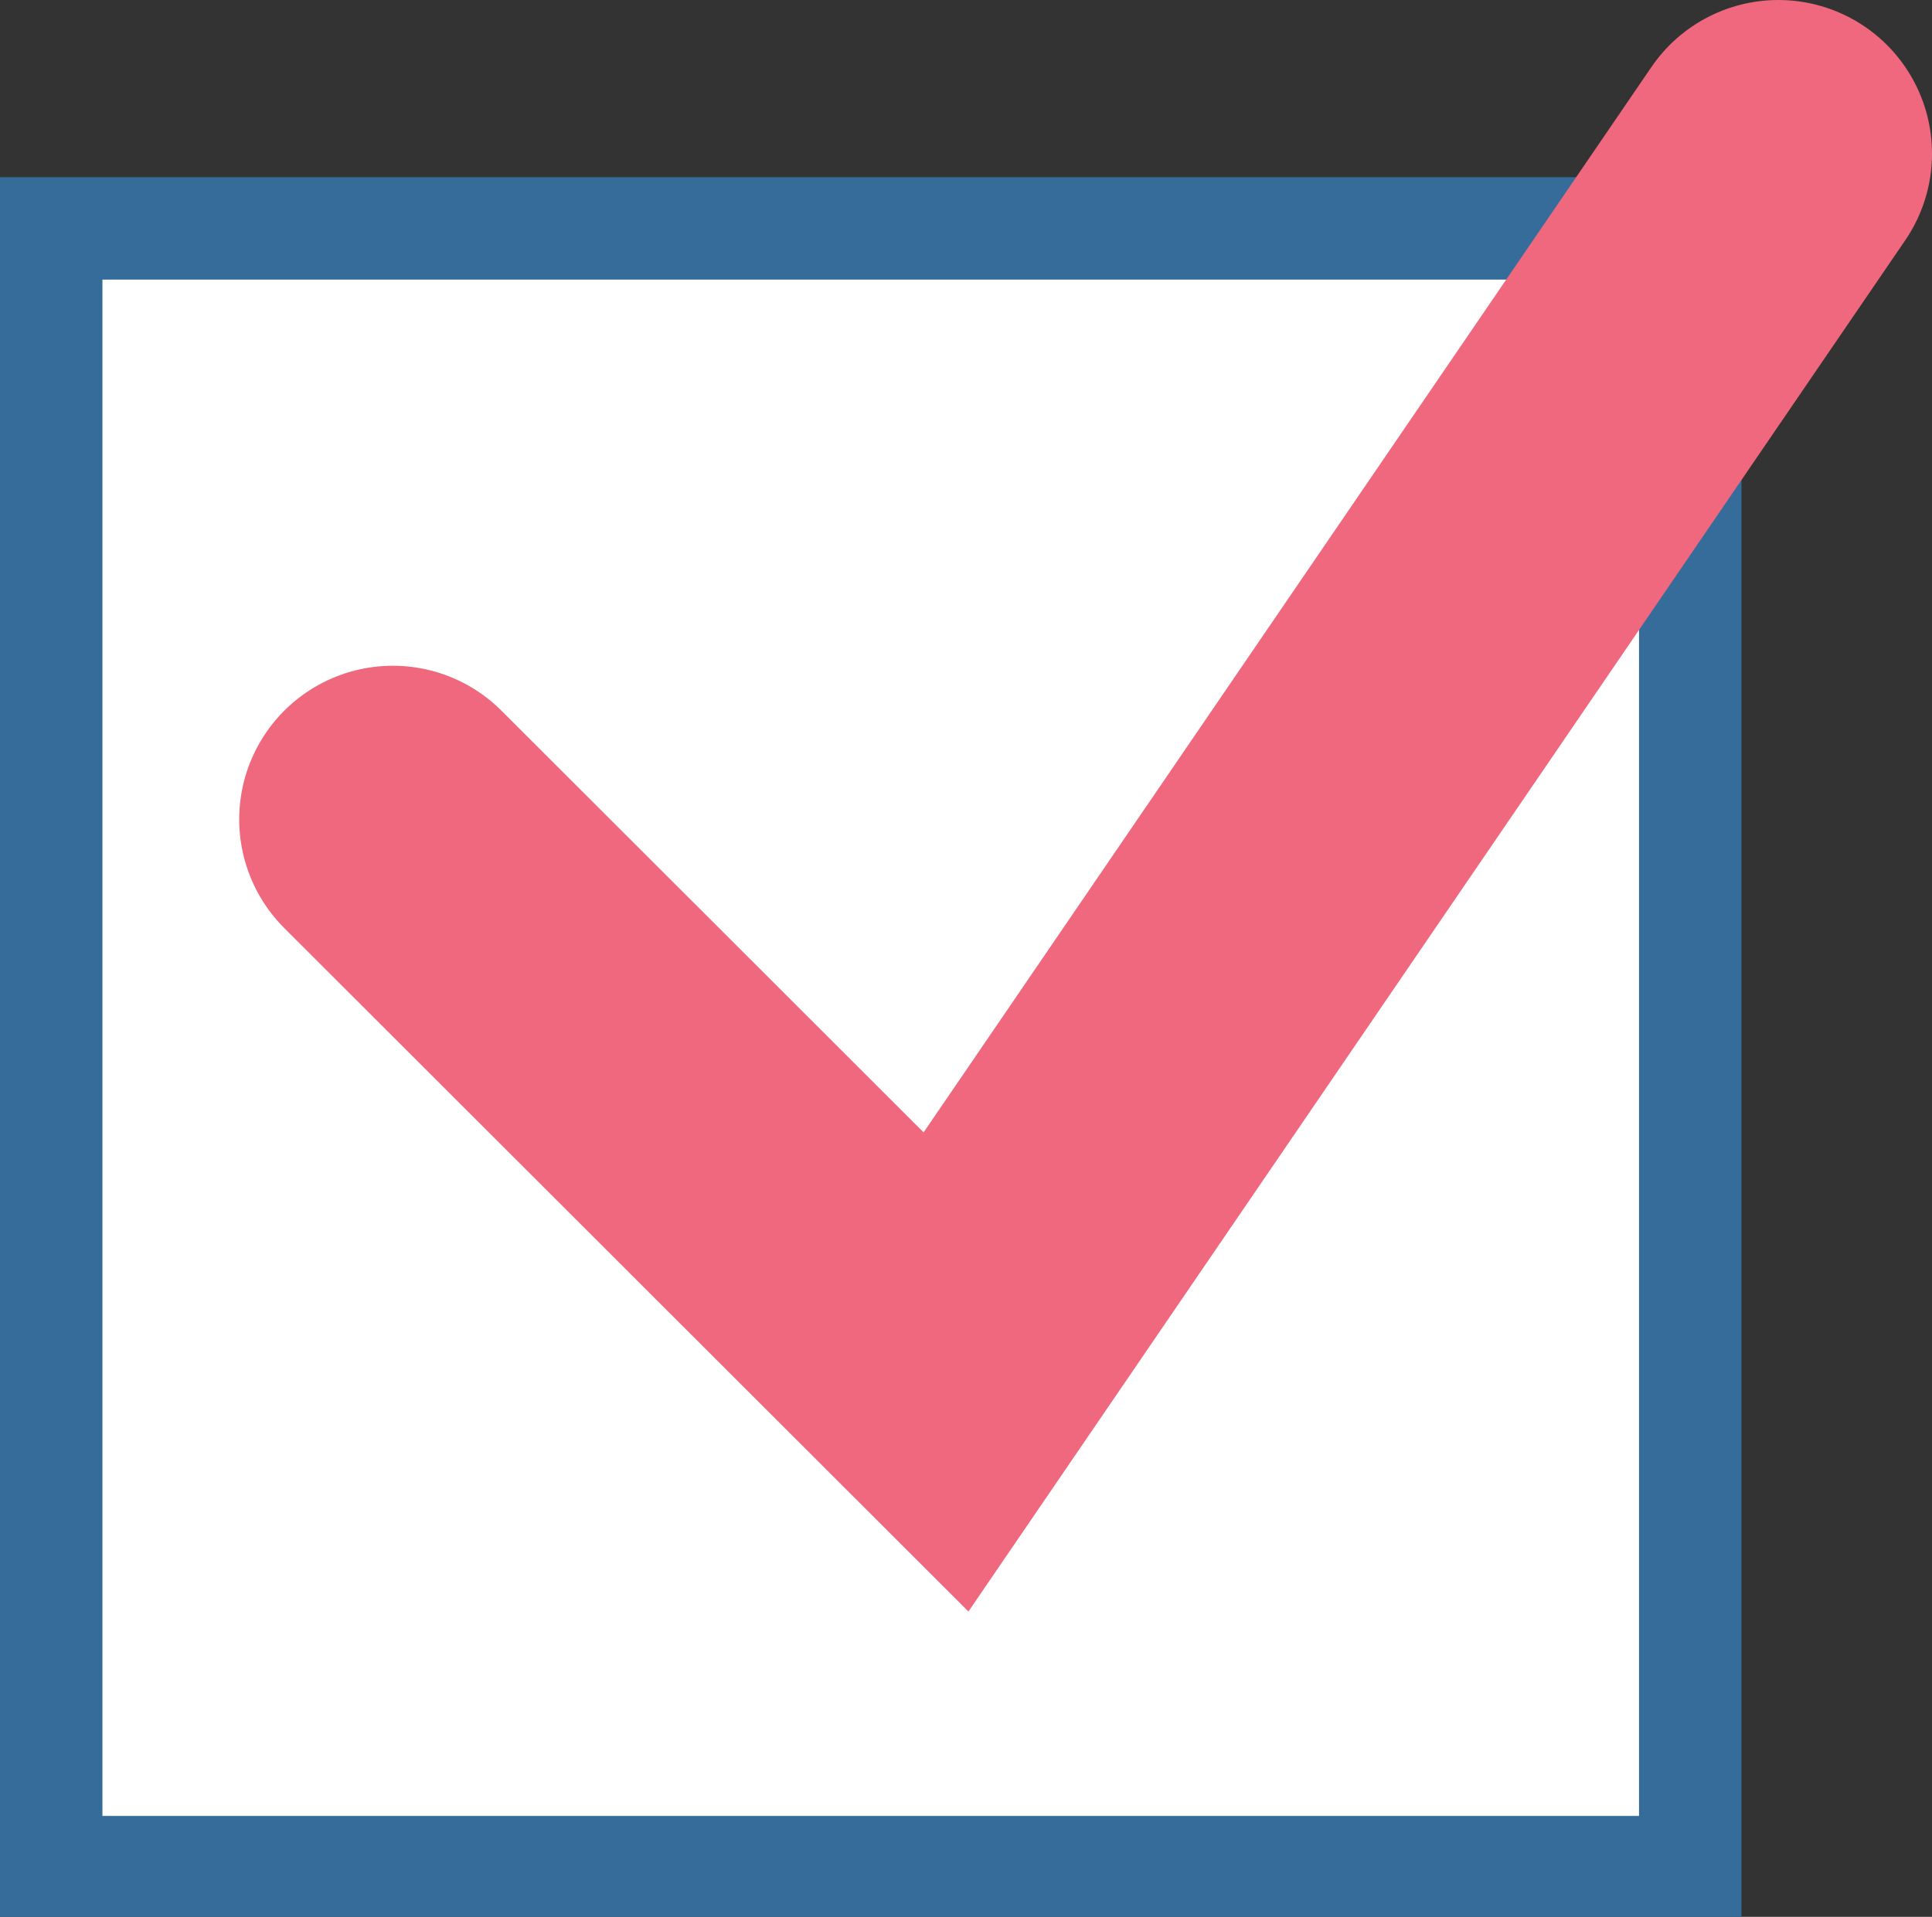
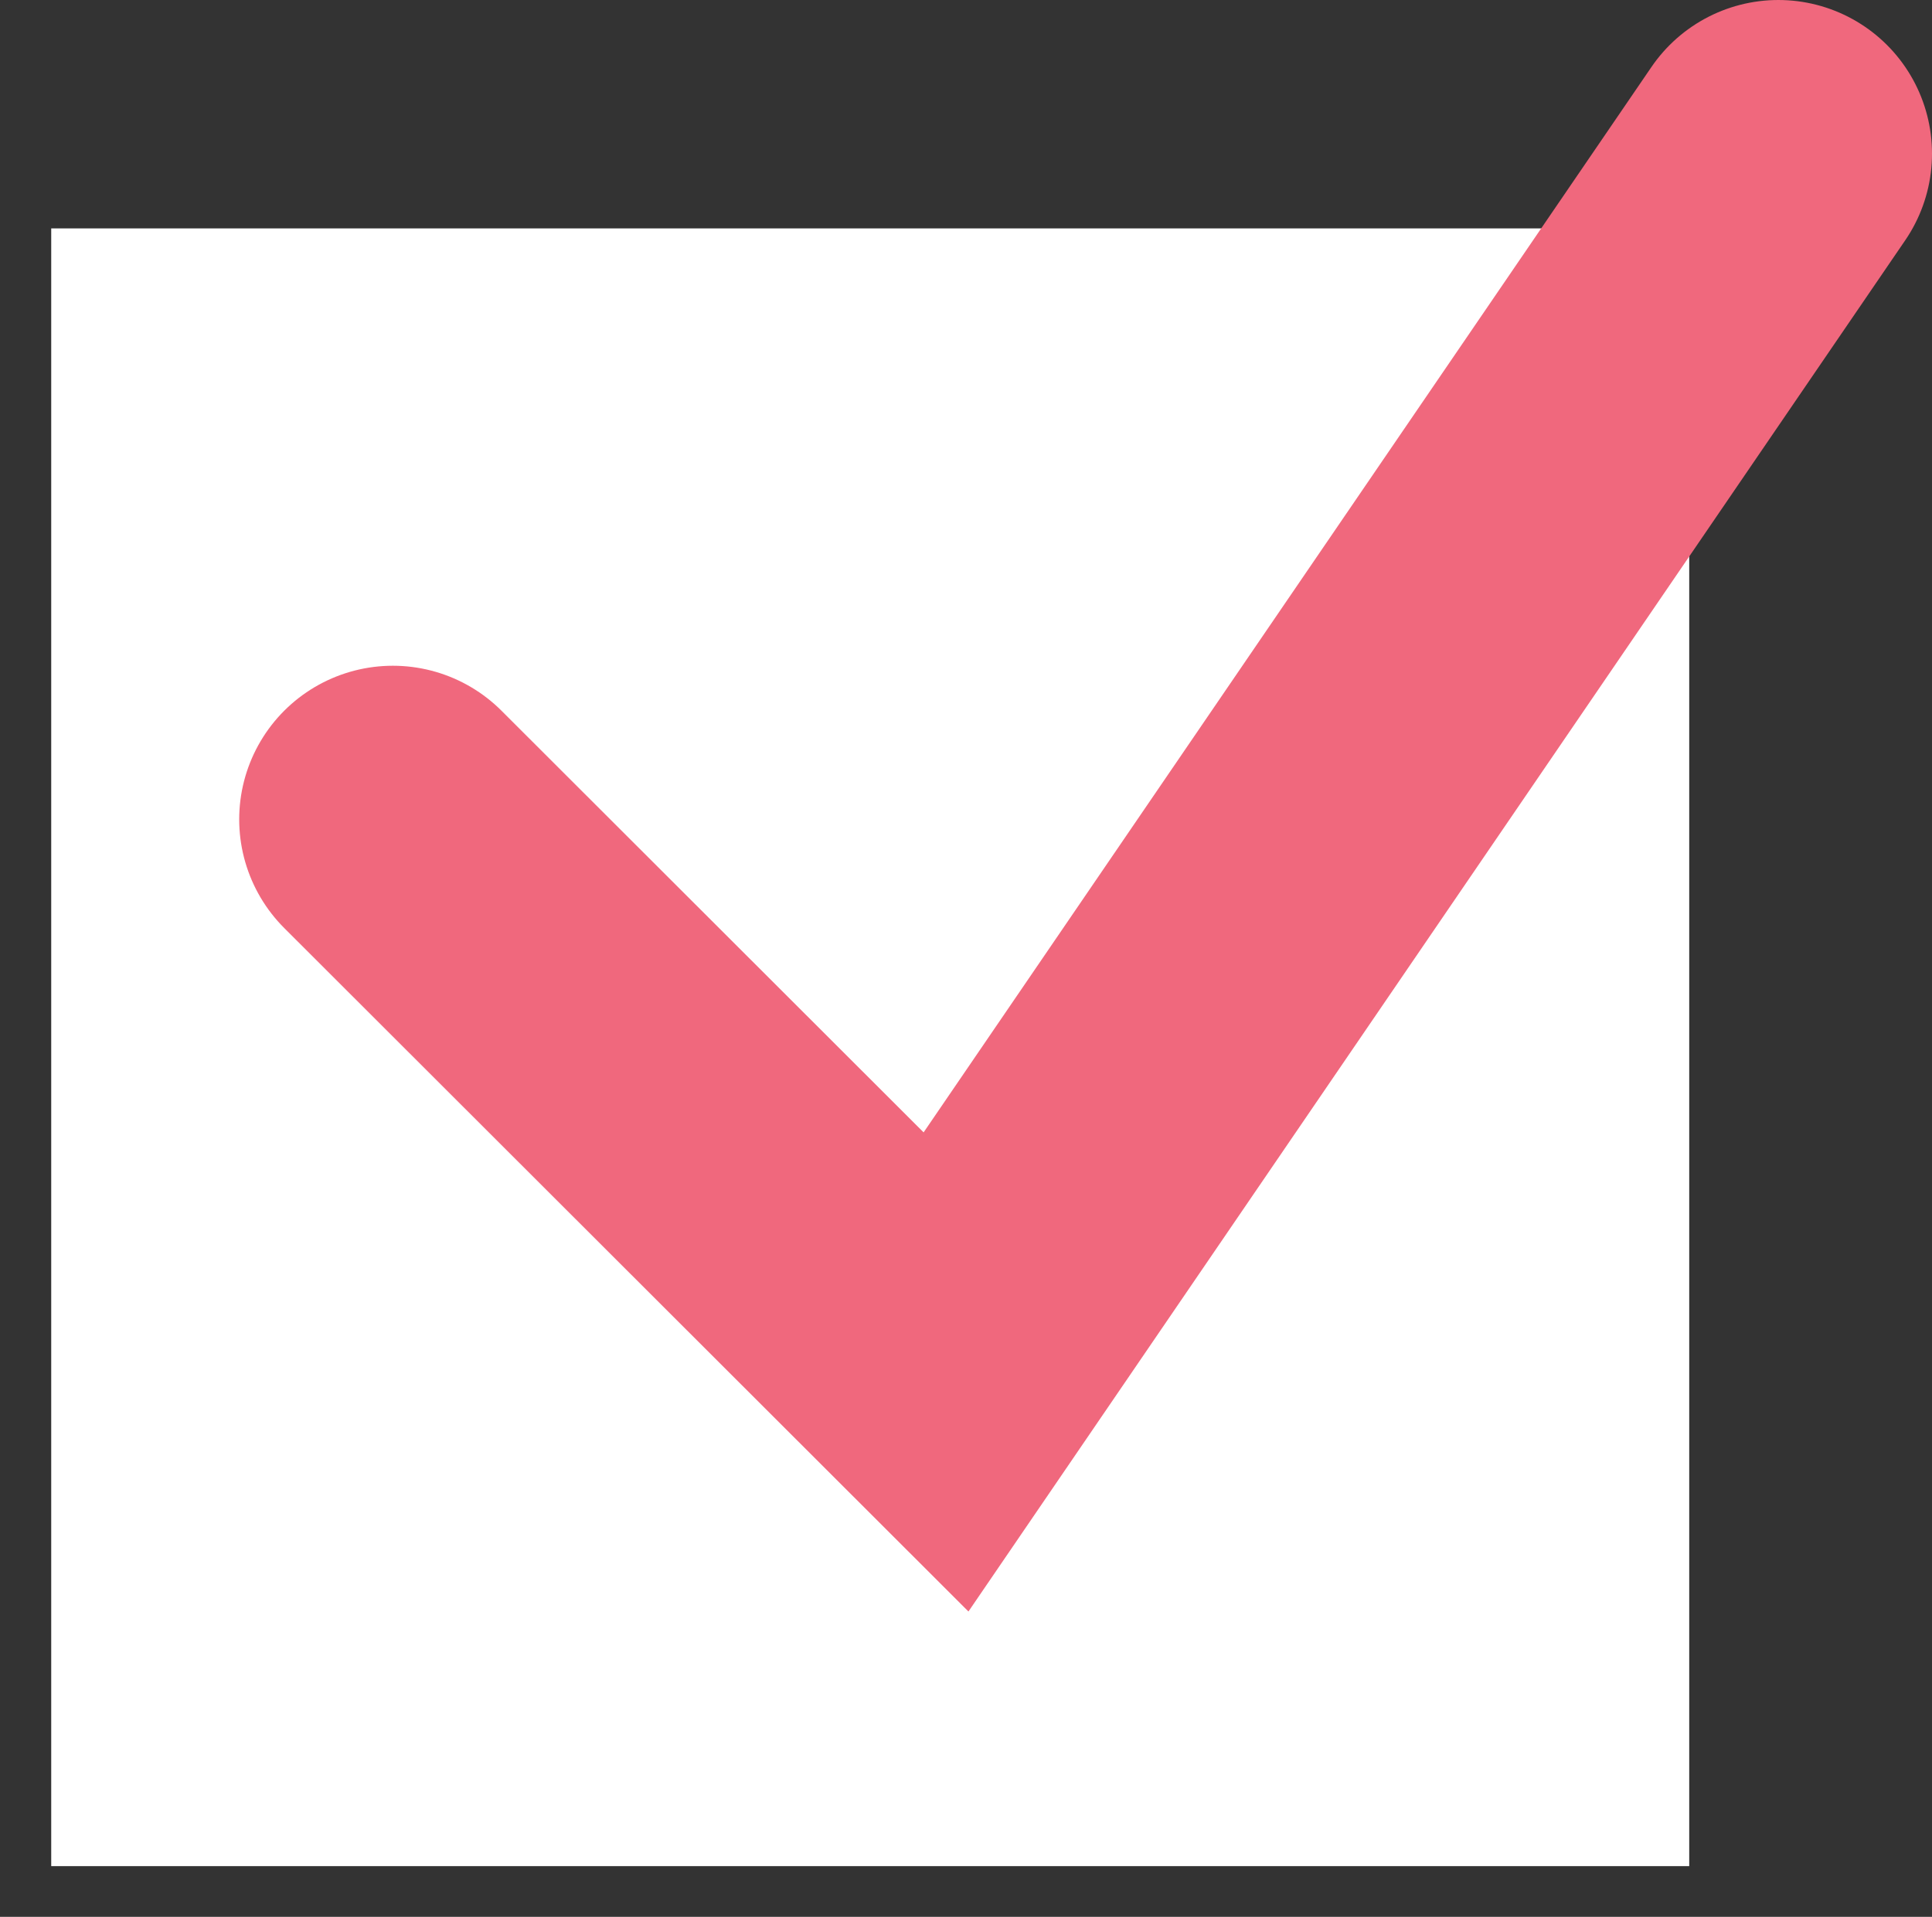
<svg xmlns="http://www.w3.org/2000/svg" viewBox="0 0 37.72 37.43">
  <rect x="0" y="0" width="37.72" height="37.43" fill="#333333" stroke="none" />
  <defs>
    <style>.cls-1{fill:#fff;}.cls-2{fill:#366c9a;}.cls-3{fill:none;stroke:#f0687d;stroke-linecap:round;stroke-miterlimit:10;stroke-width:6px;}</style>
  </defs>
  <title>アセット 8</title>
  <g id="レイヤー_2" data-name="レイヤー 2">
    <g id="レイヤー_2-2" data-name="レイヤー 2">
      <rect class="cls-1" x="1" y="4.46" width="31.98" height="31.98" />
-       <path class="cls-2" d="M32,5.46v30H2v-30H32m2-2H0v34H34v-34Z" />
      <polyline class="cls-3" points="7.67 16 18.47 26.79 34.72 3" />
    </g>
  </g>
</svg>